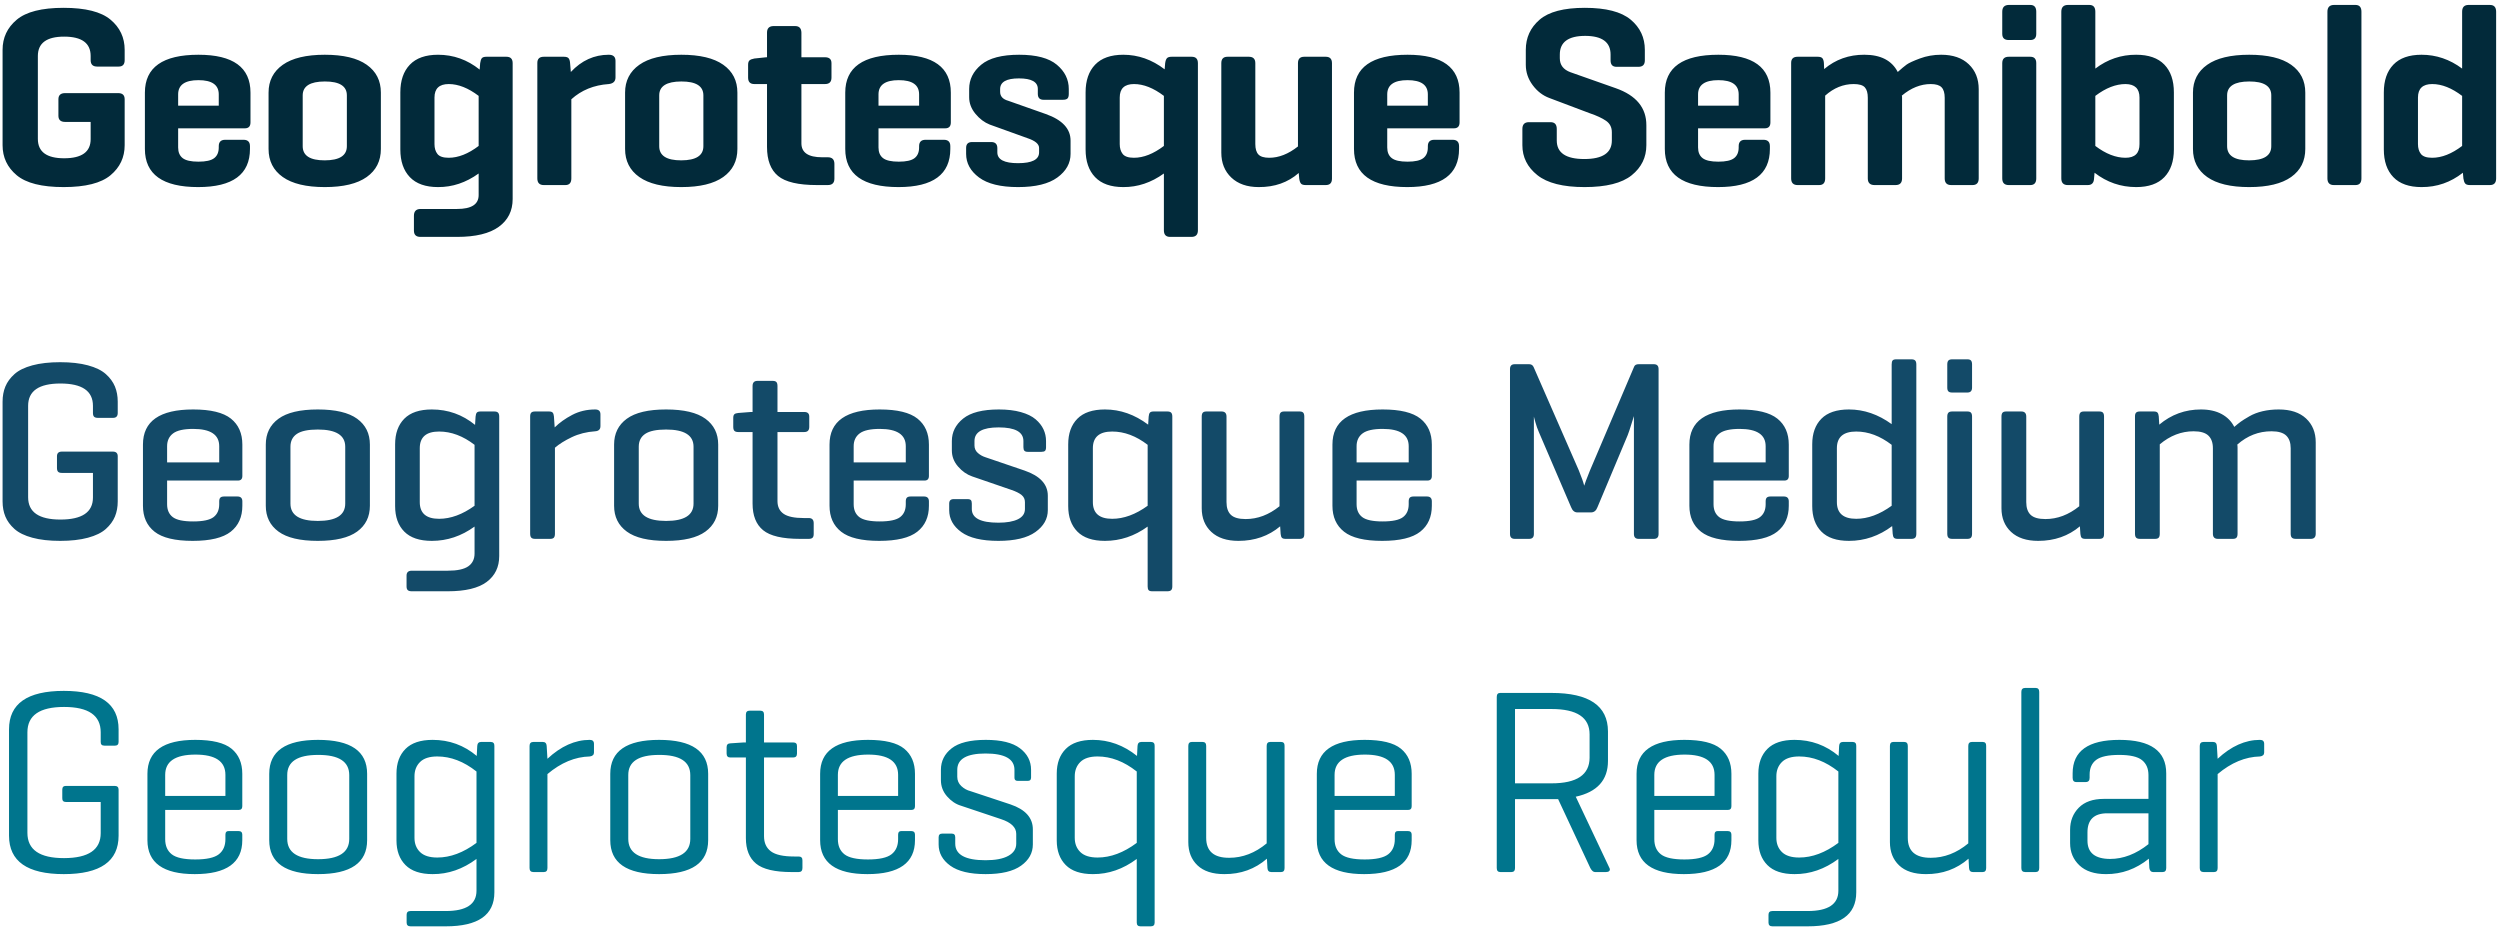
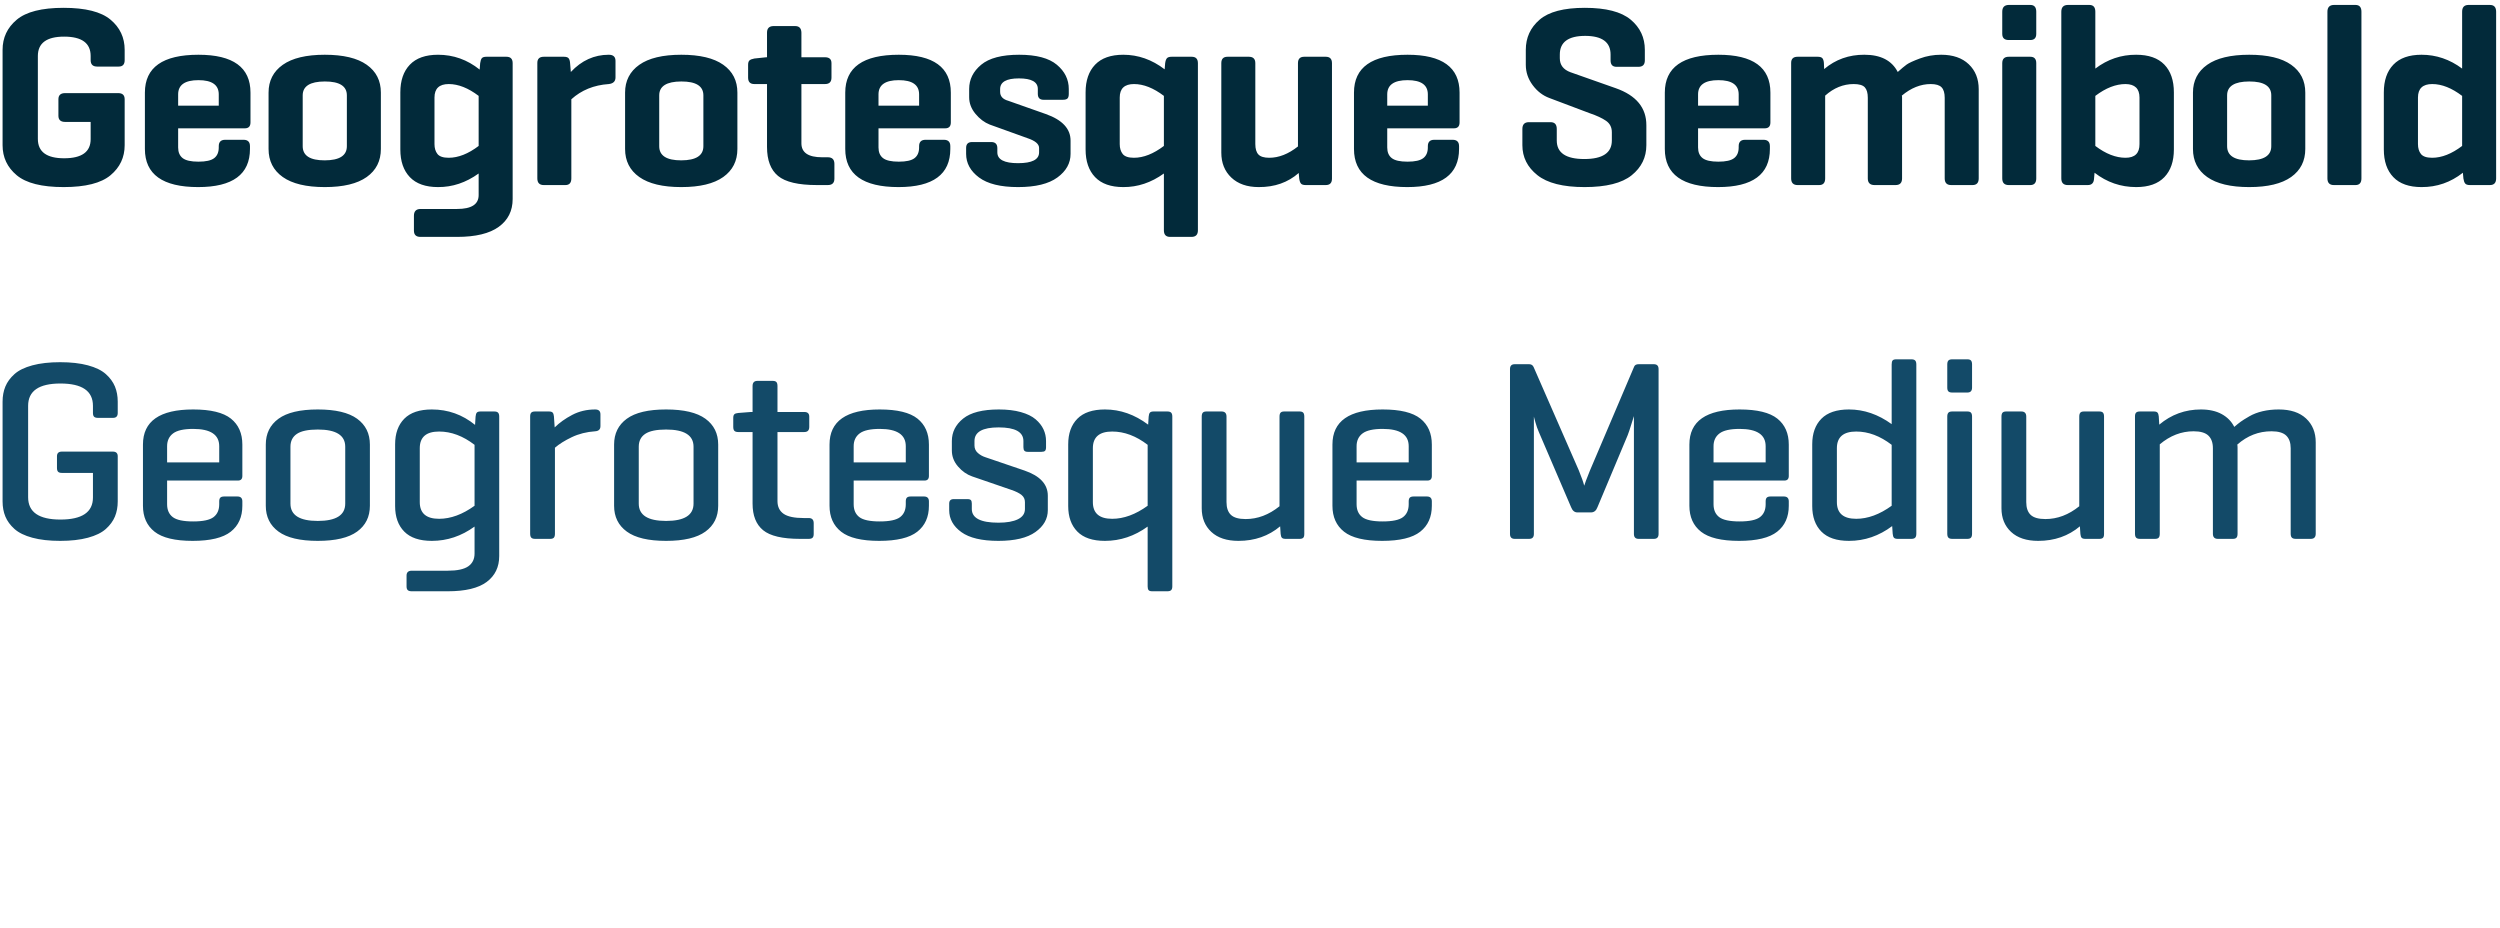
<svg xmlns="http://www.w3.org/2000/svg" width="388px" height="144px" viewBox="0 0 388 144" version="1.1">
  <title>Group 2</title>
  <g id="Page-1" stroke="none" stroke-width="1" fill="none" fill-rule="evenodd">
    <g id="Brand-Assets" transform="translate(-222, -2443)" fill-rule="nonzero">
      <g id="Group-2" transform="translate(222, 2443)">
        <path d="M9.336,83.943 C11.006,83.943 12.443,83.781 13.647,83.456 C14.85,83.132 15.777,82.678 16.428,82.094 C17.079,81.51 17.549,80.868 17.838,80.168 C18.128,79.467 18.272,78.682 18.272,77.813 L18.272,77.813 L18.272,70.808 C18.272,70.328 18.016,70.088 17.503,70.088 L17.503,70.088 L9.613,70.088 C9.1,70.088 8.843,70.328 8.843,70.808 L8.843,70.808 L8.843,72.637 C8.843,72.909 8.902,73.104 9.021,73.221 C9.139,73.338 9.336,73.396 9.613,73.396 L9.613,73.396 L14.426,73.396 L14.426,77.21 C14.426,79.493 12.742,80.635 9.376,80.635 C6.035,80.635 4.365,79.48 4.365,77.171 L4.365,77.171 L4.365,62.985 C4.365,60.676 6.035,59.521 9.376,59.521 C12.742,59.521 14.426,60.676 14.426,62.985 L14.426,62.985 L14.426,64.094 C14.426,64.367 14.485,64.561 14.603,64.678 C14.722,64.795 14.919,64.853 15.195,64.853 L15.195,64.853 L17.542,64.853 C18.029,64.853 18.272,64.6 18.272,64.094 L18.272,64.094 L18.272,62.343 C18.272,61.474 18.128,60.689 17.838,59.988 C17.549,59.288 17.079,58.646 16.428,58.062 C15.777,57.478 14.85,57.024 13.647,56.7 C12.443,56.375 11.006,56.213 9.336,56.213 C7.666,56.213 6.229,56.375 5.026,56.7 C3.823,57.024 2.896,57.478 2.245,58.062 C1.594,58.646 1.124,59.288 0.834,59.988 C0.545,60.689 0.4,61.474 0.4,62.343 L0.4,62.343 L0.4,77.813 C0.4,78.682 0.545,79.467 0.834,80.168 C1.124,80.868 1.594,81.51 2.245,82.094 C2.896,82.678 3.823,83.132 5.026,83.456 C6.229,83.781 7.666,83.943 9.336,83.943 Z M29.9,83.943 C32.635,83.943 34.605,83.469 35.808,82.522 C37.011,81.575 37.613,80.233 37.613,78.494 L37.613,78.494 L37.613,77.813 C37.613,77.307 37.356,77.054 36.844,77.054 L36.844,77.054 L34.792,77.054 C34.516,77.054 34.319,77.113 34.2,77.229 C34.082,77.346 34.023,77.541 34.023,77.813 L34.023,77.813 L34.023,78.261 C34.023,79.143 33.73,79.808 33.145,80.255 C32.56,80.703 31.504,80.927 29.979,80.927 C28.453,80.927 27.398,80.703 26.813,80.255 C26.228,79.808 25.935,79.143 25.935,78.261 L25.935,78.261 L25.935,74.583 L36.922,74.583 C37.383,74.583 37.613,74.343 37.613,73.863 L37.613,73.863 L37.613,68.998 C37.613,67.26 37.021,65.917 35.838,64.97 C34.654,64.023 32.701,63.549 29.979,63.549 C24.784,63.549 22.187,65.366 22.187,68.998 L22.187,68.998 L22.187,78.494 C22.187,80.233 22.789,81.575 23.992,82.522 C25.195,83.469 27.165,83.943 29.9,83.943 Z M34.023,71.761 L25.935,71.761 L25.935,69.251 C25.935,68.395 26.244,67.733 26.862,67.266 C27.48,66.799 28.519,66.566 29.979,66.566 C32.675,66.566 34.023,67.461 34.023,69.251 L34.023,69.251 L34.023,71.761 Z M49.319,83.943 C52.068,83.943 54.103,83.463 55.425,82.503 C56.746,81.543 57.407,80.207 57.407,78.494 L57.407,78.494 L57.407,68.998 C57.407,67.286 56.746,65.949 55.425,64.989 C54.103,64.029 52.068,63.549 49.319,63.549 C46.571,63.549 44.539,64.029 43.224,64.989 C41.909,65.949 41.251,67.286 41.251,68.998 L41.251,68.998 L41.251,78.494 C41.251,80.207 41.909,81.543 43.224,82.503 C44.539,83.463 46.571,83.943 49.319,83.943 Z M49.319,80.849 C46.492,80.849 45.078,79.954 45.078,78.163 L45.078,78.163 L45.078,69.329 C45.078,68.447 45.414,67.782 46.084,67.334 C46.755,66.887 47.833,66.663 49.319,66.663 C52.16,66.663 53.58,67.552 53.58,69.329 L53.58,69.329 L53.58,78.163 C53.58,79.954 52.16,80.849 49.319,80.849 Z M69.489,91.766 C72.224,91.766 74.239,91.282 75.535,90.316 C76.83,89.349 77.478,88.01 77.478,86.298 L77.478,86.298 L77.478,64.659 C77.478,64.373 77.418,64.169 77.3,64.046 C77.182,63.922 76.985,63.861 76.708,63.861 L76.708,63.861 L74.578,63.861 C74.302,63.861 74.111,63.919 74.006,64.036 C73.901,64.153 73.835,64.36 73.809,64.659 L73.809,64.659 L73.73,65.943 C71.77,64.347 69.535,63.549 67.023,63.549 C65.116,63.549 63.689,64.029 62.742,64.989 C61.795,65.949 61.322,67.273 61.322,68.959 L61.322,68.959 L61.322,78.533 C61.322,80.22 61.795,81.543 62.742,82.503 C63.689,83.463 65.116,83.943 67.023,83.943 C69.403,83.943 71.612,83.203 73.651,81.725 L73.651,81.725 L73.651,85.908 C73.651,86.778 73.325,87.439 72.674,87.893 C72.023,88.347 70.961,88.574 69.489,88.574 L69.489,88.574 L63.906,88.574 C63.367,88.574 63.097,88.827 63.097,89.333 L63.097,89.333 L63.097,91.007 C63.097,91.279 63.16,91.474 63.285,91.59 C63.41,91.707 63.617,91.766 63.906,91.766 L63.906,91.766 L69.489,91.766 Z M68.147,80.518 C66.148,80.518 65.149,79.655 65.149,77.93 L65.149,77.93 L65.149,69.562 C65.149,67.837 66.148,66.974 68.147,66.974 C70.028,66.974 71.862,67.662 73.651,69.037 L73.651,69.037 L73.651,78.494 C71.783,79.843 69.949,80.518 68.147,80.518 Z M85.397,83.632 C85.66,83.632 85.847,83.57 85.959,83.447 C86.071,83.323 86.127,83.119 86.127,82.834 L86.127,82.834 L86.127,69.485 C86.784,68.914 87.655,68.369 88.74,67.85 C89.825,67.331 91.039,67.026 92.38,66.935 C92.919,66.896 93.189,66.63 93.189,66.138 L93.189,66.138 L93.189,64.308 C93.189,63.802 92.919,63.549 92.38,63.549 C91.065,63.549 89.871,63.832 88.8,64.396 C87.728,64.96 86.824,65.606 86.087,66.332 L86.087,66.332 L85.969,64.62 C85.943,64.347 85.877,64.153 85.772,64.036 C85.666,63.919 85.476,63.861 85.2,63.861 L85.2,63.861 L83.049,63.861 C82.773,63.861 82.576,63.919 82.458,64.036 C82.339,64.153 82.28,64.347 82.28,64.62 L82.28,64.62 L82.28,82.834 C82.28,83.119 82.339,83.323 82.458,83.447 C82.576,83.57 82.773,83.632 83.049,83.632 L83.049,83.632 L85.397,83.632 Z M103.376,83.943 C106.125,83.943 108.16,83.463 109.482,82.503 C110.803,81.543 111.464,80.207 111.464,78.494 L111.464,78.494 L111.464,68.998 C111.464,67.286 110.803,65.949 109.482,64.989 C108.16,64.029 106.125,63.549 103.376,63.549 C100.628,63.549 98.596,64.029 97.281,64.989 C95.966,65.949 95.308,67.286 95.308,68.998 L95.308,68.998 L95.308,78.494 C95.308,80.207 95.966,81.543 97.281,82.503 C98.596,83.463 100.628,83.943 103.376,83.943 Z M103.376,80.849 C100.549,80.849 99.135,79.954 99.135,78.163 L99.135,78.163 L99.135,69.329 C99.135,68.447 99.471,67.782 100.141,67.334 C100.812,66.887 101.89,66.663 103.376,66.663 C106.217,66.663 107.637,67.552 107.637,69.329 L107.637,69.329 L107.637,78.163 C107.637,79.954 106.217,80.849 103.376,80.849 Z M125.518,83.632 C125.794,83.632 125.991,83.573 126.11,83.456 C126.228,83.34 126.287,83.145 126.287,82.873 L126.287,82.873 L126.287,81.199 C126.287,80.667 126.031,80.401 125.518,80.401 L125.518,80.401 L124.749,80.401 C123.289,80.401 122.244,80.181 121.612,79.74 C120.981,79.299 120.665,78.643 120.665,77.774 L120.665,77.774 L120.665,67.052 L124.828,67.052 C125.341,67.052 125.597,66.786 125.597,66.254 L125.597,66.254 L125.597,64.659 C125.597,64.179 125.341,63.939 124.828,63.939 L124.828,63.939 L120.665,63.939 L120.665,59.91 C120.665,59.625 120.61,59.421 120.498,59.298 C120.386,59.174 120.199,59.113 119.936,59.113 L119.936,59.113 L117.549,59.113 C117.049,59.113 116.799,59.379 116.799,59.91 L116.799,59.91 L116.799,63.939 L116.543,63.939 L114.57,64.094 C114.281,64.12 114.08,64.188 113.968,64.299 C113.857,64.409 113.801,64.594 113.801,64.853 L113.801,64.853 L113.801,66.254 C113.801,66.54 113.86,66.744 113.978,66.867 C114.097,66.99 114.294,67.052 114.57,67.052 L114.57,67.052 L116.799,67.052 L116.799,78.163 C116.799,80.019 117.345,81.394 118.436,82.289 C119.528,83.184 121.441,83.632 124.177,83.632 L124.177,83.632 L125.518,83.632 Z M136.455,83.943 C139.191,83.943 141.16,83.469 142.363,82.522 C143.567,81.575 144.168,80.233 144.168,78.494 L144.168,78.494 L144.168,77.813 C144.168,77.307 143.912,77.054 143.399,77.054 L143.399,77.054 L141.347,77.054 C141.071,77.054 140.874,77.113 140.756,77.229 C140.637,77.346 140.578,77.541 140.578,77.813 L140.578,77.813 L140.578,78.261 C140.578,79.143 140.285,79.808 139.7,80.255 C139.115,80.703 138.06,80.927 136.534,80.927 C135.009,80.927 133.953,80.703 133.368,80.255 C132.783,79.808 132.49,79.143 132.49,78.261 L132.49,78.261 L132.49,74.583 L143.478,74.583 C143.938,74.583 144.168,74.343 144.168,73.863 L144.168,73.863 L144.168,68.998 C144.168,67.26 143.576,65.917 142.393,64.97 C141.209,64.023 139.256,63.549 136.534,63.549 C131.34,63.549 128.742,65.366 128.742,68.998 L128.742,68.998 L128.742,78.494 C128.742,80.233 129.344,81.575 130.547,82.522 C131.751,83.469 133.72,83.943 136.455,83.943 Z M140.578,71.761 L132.49,71.761 L132.49,69.251 C132.49,68.395 132.799,67.733 133.417,67.266 C134.036,66.799 135.074,66.566 136.534,66.566 C139.23,66.566 140.578,67.461 140.578,69.251 L140.578,69.251 L140.578,71.761 Z M154.948,83.943 C157.499,83.943 159.416,83.486 160.698,82.571 C161.98,81.656 162.621,80.525 162.621,79.175 L162.621,79.175 L162.621,76.938 C162.621,75.16 161.411,73.856 158.992,73.026 L158.992,73.026 L152.936,70.963 C152.488,70.821 152.094,70.597 151.752,70.292 C151.41,69.987 151.239,69.601 151.239,69.134 L151.239,69.134 L151.239,68.453 C151.239,67.039 152.488,66.332 154.987,66.332 C157.552,66.332 158.834,67.039 158.834,68.453 L158.834,68.453 L158.834,69.407 C158.834,69.666 158.886,69.851 158.992,69.961 C159.097,70.072 159.274,70.127 159.524,70.127 L159.524,70.127 L161.615,70.127 C161.891,70.127 162.082,70.075 162.187,69.971 C162.292,69.867 162.345,69.679 162.345,69.407 L162.345,69.407 L162.345,68.453 C162.345,67.805 162.213,67.198 161.95,66.634 C161.687,66.069 161.28,65.55 160.727,65.077 C160.175,64.603 159.412,64.23 158.439,63.958 C157.466,63.686 156.329,63.549 155.027,63.549 C152.502,63.549 150.654,64.02 149.484,64.96 C148.313,65.901 147.728,67.065 147.728,68.453 L147.728,68.453 L147.728,69.913 C147.728,70.834 148.047,71.664 148.685,72.403 C149.322,73.143 150.056,73.655 150.884,73.941 L150.884,73.941 L156.94,76.023 C157.663,76.269 158.199,76.535 158.548,76.821 C158.896,77.106 159.07,77.476 159.07,77.93 L159.07,77.93 L159.07,79 C159.07,79.701 158.709,80.229 157.986,80.586 C157.262,80.943 156.25,81.121 154.948,81.121 C152.199,81.121 150.825,80.414 150.825,79 L150.825,79 L150.825,78.163 C150.825,77.917 150.779,77.739 150.687,77.628 C150.595,77.518 150.417,77.463 150.154,77.463 L150.154,77.463 L148.004,77.463 C147.544,77.463 147.314,77.696 147.314,78.163 L147.314,78.163 L147.314,79.175 C147.314,80.538 147.942,81.673 149.198,82.581 C150.453,83.489 152.37,83.943 154.948,83.943 Z M181.173,91.766 C181.449,91.766 181.646,91.707 181.765,91.59 C181.883,91.474 181.942,91.279 181.942,91.007 L181.942,91.007 L181.942,64.659 C181.942,64.373 181.883,64.169 181.765,64.046 C181.646,63.922 181.449,63.861 181.173,63.861 L181.173,63.861 L179.042,63.861 C178.766,63.861 178.575,63.919 178.47,64.036 C178.365,64.153 178.299,64.36 178.273,64.659 L178.273,64.659 L178.194,65.904 C176.103,64.334 173.867,63.549 171.487,63.549 C169.58,63.549 168.153,64.029 167.207,64.989 C166.26,65.949 165.786,67.273 165.786,68.959 L165.786,68.959 L165.786,78.533 C165.786,80.22 166.26,81.543 167.207,82.503 C168.153,83.463 169.58,83.943 171.487,83.943 C173.867,83.943 176.077,83.203 178.115,81.725 L178.115,81.725 L178.115,91.007 C178.115,91.279 178.164,91.474 178.263,91.59 C178.362,91.707 178.549,91.766 178.825,91.766 L178.825,91.766 L181.173,91.766 Z M172.612,80.518 C170.613,80.518 169.613,79.655 169.613,77.93 L169.613,77.93 L169.613,69.562 C169.613,67.837 170.613,66.974 172.612,66.974 C174.492,66.974 176.327,67.662 178.115,69.037 L178.115,69.037 L178.115,78.494 C176.248,79.843 174.413,80.518 172.612,80.518 Z M192.209,83.943 C194.734,83.943 196.89,83.19 198.679,81.686 L198.679,81.686 L198.758,82.873 C198.784,83.158 198.85,83.356 198.955,83.466 C199.06,83.576 199.251,83.632 199.527,83.632 L199.527,83.632 L201.697,83.632 C201.96,83.632 202.147,83.576 202.259,83.466 C202.371,83.356 202.427,83.158 202.427,82.873 L202.427,82.873 L202.427,64.659 C202.427,64.373 202.371,64.169 202.259,64.046 C202.147,63.922 201.96,63.861 201.697,63.861 L201.697,63.861 L199.31,63.861 C199.047,63.861 198.86,63.922 198.748,64.046 C198.636,64.169 198.58,64.373 198.58,64.659 L198.58,64.659 L198.58,78.572 C196.936,79.895 195.187,80.557 193.333,80.557 C192.255,80.557 191.489,80.34 191.035,79.905 C190.581,79.47 190.354,78.812 190.354,77.93 L190.354,77.93 L190.354,64.659 C190.354,64.127 190.098,63.861 189.585,63.861 L189.585,63.861 L187.238,63.861 C186.975,63.861 186.787,63.922 186.675,64.046 C186.564,64.169 186.508,64.373 186.508,64.659 L186.508,64.659 L186.508,78.883 C186.508,80.401 187.004,81.624 187.997,82.552 C188.99,83.479 190.394,83.943 192.209,83.943 Z M214.508,83.943 C217.244,83.943 219.213,83.469 220.416,82.522 C221.619,81.575 222.221,80.233 222.221,78.494 L222.221,78.494 L222.221,77.813 C222.221,77.307 221.965,77.054 221.452,77.054 L221.452,77.054 L219.4,77.054 C219.124,77.054 218.927,77.113 218.808,77.229 C218.69,77.346 218.631,77.541 218.631,77.813 L218.631,77.813 L218.631,78.261 C218.631,79.143 218.338,79.808 217.753,80.255 C217.168,80.703 216.113,80.927 214.587,80.927 C213.062,80.927 212.006,80.703 211.421,80.255 C210.836,79.808 210.543,79.143 210.543,78.261 L210.543,78.261 L210.543,74.583 L221.531,74.583 C221.991,74.583 222.221,74.343 222.221,73.863 L222.221,73.863 L222.221,68.998 C222.221,67.26 221.629,65.917 220.446,64.97 C219.262,64.023 217.309,63.549 214.587,63.549 C209.392,63.549 206.795,65.366 206.795,68.998 L206.795,68.998 L206.795,78.494 C206.795,80.233 207.397,81.575 208.6,82.522 C209.803,83.469 211.773,83.943 214.508,83.943 Z M218.631,71.761 L210.543,71.761 L210.543,69.251 C210.543,68.395 210.852,67.733 211.47,67.266 C212.088,66.799 213.127,66.566 214.587,66.566 C217.283,66.566 218.631,67.461 218.631,69.251 L218.631,69.251 L218.631,71.761 Z M237.33,83.632 C237.816,83.632 238.059,83.379 238.059,82.873 L238.059,82.873 L238.059,64.659 C238.059,64.672 238.086,64.772 238.138,64.96 C238.191,65.148 238.247,65.353 238.306,65.573 C238.365,65.794 238.444,66.047 238.543,66.332 C238.641,66.618 238.737,66.858 238.829,67.052 L238.829,67.052 L243.839,78.728 C244.05,79.26 244.372,79.526 244.806,79.526 L244.806,79.526 L246.916,79.526 C247.39,79.526 247.725,79.26 247.922,78.728 L247.922,78.728 L252.617,67.539 C252.762,67.175 252.956,66.595 253.199,65.797 C253.443,64.999 253.571,64.594 253.584,64.581 L253.584,64.581 L253.584,82.873 C253.584,83.379 253.827,83.632 254.314,83.632 L254.314,83.632 L256.681,83.632 C257.167,83.632 257.411,83.379 257.411,82.873 L257.411,82.873 L257.411,57.283 C257.411,56.778 257.167,56.525 256.681,56.525 L256.681,56.525 L254.314,56.525 C253.959,56.525 253.729,56.648 253.623,56.894 L253.623,56.894 L246.759,73.026 C246.246,74.298 245.95,75.082 245.871,75.381 C245.739,74.849 245.457,74.051 245.023,72.987 L245.023,72.987 L238.02,56.972 C237.888,56.674 237.658,56.525 237.33,56.525 L237.33,56.525 L235.081,56.525 C234.594,56.525 234.351,56.778 234.351,57.283 L234.351,57.283 L234.351,82.873 C234.351,83.379 234.594,83.632 235.081,83.632 L235.081,83.632 L237.33,83.632 Z M269.906,83.943 C272.642,83.943 274.611,83.469 275.814,82.522 C277.018,81.575 277.619,80.233 277.619,78.494 L277.619,78.494 L277.619,77.813 C277.619,77.307 277.363,77.054 276.85,77.054 L276.85,77.054 L274.798,77.054 C274.522,77.054 274.325,77.113 274.207,77.229 C274.088,77.346 274.029,77.541 274.029,77.813 L274.029,77.813 L274.029,78.261 C274.029,79.143 273.737,79.808 273.151,80.255 C272.566,80.703 271.511,80.927 269.985,80.927 C268.46,80.927 267.404,80.703 266.819,80.255 C266.234,79.808 265.941,79.143 265.941,78.261 L265.941,78.261 L265.941,74.583 L276.929,74.583 C277.389,74.583 277.619,74.343 277.619,73.863 L277.619,73.863 L277.619,68.998 C277.619,67.26 277.028,65.917 275.844,64.97 C274.66,64.023 272.707,63.549 269.985,63.549 C264.791,63.549 262.193,65.366 262.193,68.998 L262.193,68.998 L262.193,78.494 C262.193,80.233 262.795,81.575 263.998,82.522 C265.202,83.469 267.171,83.943 269.906,83.943 Z M274.029,71.761 L265.941,71.761 L265.941,69.251 C265.941,68.395 266.25,67.733 266.869,67.266 C267.487,66.799 268.526,66.566 269.985,66.566 C272.681,66.566 274.029,67.461 274.029,69.251 L274.029,69.251 L274.029,71.761 Z M286.959,83.943 C289.392,83.943 291.627,83.178 293.666,81.647 L293.666,81.647 L293.745,82.834 C293.771,83.132 293.837,83.34 293.942,83.456 C294.047,83.573 294.238,83.632 294.514,83.632 L294.514,83.632 L296.644,83.632 C296.92,83.632 297.118,83.57 297.236,83.447 C297.354,83.323 297.414,83.119 297.414,82.834 L297.414,82.834 L297.414,56.563 C297.414,56.278 297.354,56.074 297.236,55.95 C297.118,55.827 296.92,55.766 296.644,55.766 L296.644,55.766 L294.297,55.766 C294.021,55.766 293.833,55.824 293.735,55.941 C293.636,56.058 293.587,56.265 293.587,56.563 L293.587,56.563 L293.587,65.826 C291.496,64.308 289.286,63.549 286.959,63.549 C285.052,63.549 283.625,64.029 282.678,64.989 C281.731,65.949 281.258,67.273 281.258,68.959 L281.258,68.959 L281.258,78.533 C281.258,80.22 281.731,81.543 282.678,82.503 C283.625,83.463 285.052,83.943 286.959,83.943 Z M288.083,80.518 C286.084,80.518 285.085,79.655 285.085,77.93 L285.085,77.93 L285.085,69.562 C285.085,67.837 286.084,66.974 288.083,66.974 C289.964,66.974 291.798,67.662 293.587,69.037 L293.587,69.037 L293.587,78.494 C291.719,79.843 289.885,80.518 288.083,80.518 Z M305.333,60.922 C305.819,60.922 306.063,60.669 306.063,60.163 L306.063,60.163 L306.063,56.563 C306.063,56.278 306.007,56.074 305.895,55.95 C305.783,55.827 305.596,55.766 305.333,55.766 L305.333,55.766 L302.985,55.766 C302.709,55.766 302.512,55.827 302.394,55.95 C302.275,56.074 302.216,56.278 302.216,56.563 L302.216,56.563 L302.216,60.163 C302.216,60.436 302.275,60.63 302.394,60.747 C302.512,60.864 302.709,60.922 302.985,60.922 L302.985,60.922 L305.333,60.922 Z M305.333,83.632 C305.596,83.632 305.783,83.57 305.895,83.447 C306.007,83.323 306.063,83.119 306.063,82.834 L306.063,82.834 L306.063,64.659 C306.063,64.373 306.007,64.169 305.895,64.046 C305.783,63.922 305.596,63.861 305.333,63.861 L305.333,63.861 L302.985,63.861 C302.709,63.861 302.512,63.922 302.394,64.046 C302.275,64.169 302.216,64.373 302.216,64.659 L302.216,64.659 L302.216,82.834 C302.216,83.119 302.275,83.323 302.394,83.447 C302.512,83.57 302.709,83.632 302.985,83.632 L302.985,83.632 L305.333,83.632 Z M316.329,83.943 C318.854,83.943 321.011,83.19 322.799,81.686 L322.799,81.686 L322.878,82.873 C322.905,83.158 322.97,83.356 323.076,83.466 C323.181,83.576 323.371,83.632 323.648,83.632 L323.648,83.632 L325.817,83.632 C326.081,83.632 326.268,83.576 326.38,83.466 C326.491,83.356 326.547,83.158 326.547,82.873 L326.547,82.873 L326.547,64.659 C326.547,64.373 326.491,64.169 326.38,64.046 C326.268,63.922 326.081,63.861 325.817,63.861 L325.817,63.861 L323.431,63.861 C323.168,63.861 322.98,63.922 322.868,64.046 C322.757,64.169 322.701,64.373 322.701,64.659 L322.701,64.659 L322.701,78.572 C321.057,79.895 319.308,80.557 317.454,80.557 C316.375,80.557 315.609,80.34 315.156,79.905 C314.702,79.47 314.475,78.812 314.475,77.93 L314.475,77.93 L314.475,64.659 C314.475,64.127 314.219,63.861 313.706,63.861 L313.706,63.861 L311.358,63.861 C311.095,63.861 310.908,63.922 310.796,64.046 C310.684,64.169 310.628,64.373 310.628,64.659 L310.628,64.659 L310.628,78.883 C310.628,80.401 311.125,81.624 312.118,82.552 C313.111,83.479 314.514,83.943 316.329,83.943 Z M334.467,83.632 C334.73,83.632 334.917,83.57 335.029,83.447 C335.14,83.323 335.196,83.119 335.196,82.834 L335.196,82.834 L335.196,68.959 C336.801,67.61 338.55,66.935 340.444,66.935 C341.509,66.935 342.275,67.159 342.742,67.607 C343.209,68.054 343.442,68.706 343.442,69.562 L343.442,69.562 L343.442,82.834 C343.442,83.366 343.698,83.632 344.211,83.632 L344.211,83.632 L346.539,83.632 C346.802,83.632 346.989,83.57 347.101,83.447 C347.213,83.323 347.269,83.119 347.269,82.834 L347.269,82.834 L347.269,69.523 C347.269,69.277 347.256,69.102 347.229,68.998 C348.781,67.623 350.55,66.935 352.536,66.935 C353.601,66.935 354.364,67.159 354.824,67.607 C355.284,68.054 355.514,68.706 355.514,69.562 L355.514,69.562 L355.514,82.834 C355.514,83.119 355.577,83.323 355.702,83.447 C355.827,83.57 356.034,83.632 356.323,83.632 L356.323,83.632 L358.631,83.632 C359.144,83.632 359.4,83.366 359.4,82.834 L359.4,82.834 L359.4,68.648 C359.4,67.117 358.901,65.885 357.901,64.95 C356.902,64.016 355.488,63.549 353.66,63.549 C352.766,63.549 351.931,63.64 351.155,63.822 C350.379,64.003 349.689,64.269 349.084,64.62 C348.479,64.97 348.038,65.246 347.762,65.447 C347.486,65.648 347.15,65.917 346.756,66.254 C346.335,65.411 345.687,64.749 344.813,64.269 C343.938,63.789 342.863,63.549 341.588,63.549 C339.142,63.549 336.985,64.334 335.117,65.904 L335.117,65.904 L335.039,64.62 C335.012,64.347 334.947,64.153 334.841,64.036 C334.736,63.919 334.545,63.861 334.269,63.861 L334.269,63.861 L332.119,63.861 C331.843,63.861 331.646,63.919 331.527,64.036 C331.409,64.153 331.35,64.347 331.35,64.62 L331.35,64.62 L331.35,82.834 C331.35,83.119 331.409,83.323 331.527,83.447 C331.646,83.57 331.843,83.632 332.119,83.632 L332.119,83.632 L334.467,83.632 Z" id="GeogrotesqueMedium" fill="#134A68" />
        <path d="M9.874,29.035 C13.262,29.035 15.687,28.423 17.151,27.199 C18.616,25.976 19.348,24.421 19.348,22.534 L19.348,22.534 L19.348,15.408 C19.348,14.77 19.013,14.451 18.343,14.451 L18.343,14.451 L10.11,14.451 C9.414,14.451 9.066,14.77 9.066,15.408 L9.066,15.408 L9.066,17.965 C9.066,18.603 9.414,18.922 10.11,18.922 L10.11,18.922 L14.069,18.922 L14.069,21.596 C14.069,23.575 12.697,24.564 9.953,24.564 C7.235,24.564 5.876,23.562 5.876,21.557 L5.876,21.557 L5.876,8.692 C5.876,6.688 7.235,5.685 9.953,5.685 C12.697,5.685 14.069,6.688 14.069,8.692 L14.069,8.692 L14.069,9.336 C14.069,10 14.404,10.332 15.074,10.332 L15.074,10.332 L18.422,10.332 C19.039,10.332 19.348,10 19.348,9.336 L19.348,9.336 L19.348,7.735 C19.348,5.835 18.616,4.273 17.151,3.05 C15.687,1.826 13.262,1.215 9.874,1.215 C6.486,1.215 4.06,1.83 2.596,3.06 C1.132,4.289 0.4,5.848 0.4,7.735 L0.4,7.735 L0.4,22.534 C0.4,24.421 1.132,25.976 2.596,27.199 C4.06,28.423 6.486,29.035 9.874,29.035 Z M30.76,29.035 C36.117,29.035 38.796,27.063 38.796,23.119 L38.796,23.119 L38.796,22.69 C38.796,22.026 38.461,21.694 37.792,21.694 L37.792,21.694 L34.955,21.694 C34.286,21.694 33.951,22.026 33.951,22.69 L33.951,22.69 L33.951,22.885 C33.951,23.627 33.715,24.18 33.242,24.544 C32.769,24.909 31.955,25.091 30.8,25.091 C29.644,25.091 28.83,24.909 28.357,24.544 C27.885,24.18 27.648,23.627 27.648,22.885 L27.648,22.885 L27.648,19.917 L37.988,19.917 C38.579,19.917 38.875,19.612 38.875,19 L38.875,19 L38.875,14.373 C38.875,10.455 36.183,8.497 30.8,8.497 C25.259,8.497 22.488,10.455 22.488,14.373 L22.488,14.373 L22.488,23.119 C22.488,27.063 25.245,29.035 30.76,29.035 Z M33.951,16.403 L27.648,16.403 L27.648,14.646 C27.648,13.176 28.699,12.44 30.8,12.44 C32.9,12.44 33.951,13.176 33.951,14.646 L33.951,14.646 L33.951,16.403 Z M50.406,29.035 C53.281,29.035 55.451,28.514 56.915,27.473 C58.379,26.432 59.111,24.98 59.111,23.119 L59.111,23.119 L59.111,14.373 C59.111,12.525 58.379,11.083 56.915,10.049 C55.451,9.014 53.281,8.497 50.406,8.497 C47.53,8.497 45.357,9.017 43.886,10.058 C42.416,11.1 41.681,12.538 41.681,14.373 L41.681,14.373 L41.681,23.119 C41.681,24.98 42.416,26.432 43.886,27.473 C45.357,28.514 47.53,29.035 50.406,29.035 Z M50.406,24.886 C48.121,24.893 46.979,24.16 46.979,22.69 L46.979,22.69 L46.979,14.803 C46.979,13.371 48.121,12.652 50.406,12.645 C52.69,12.639 53.833,13.358 53.833,14.803 L53.833,14.803 L53.833,22.69 C53.833,24.147 52.69,24.88 50.406,24.886 Z M70.937,36.766 C73.813,36.766 75.97,36.245 77.407,35.204 C78.845,34.163 79.564,32.724 79.564,30.889 L79.564,30.889 L79.564,9.805 C79.564,9.141 79.242,8.809 78.599,8.809 L78.599,8.809 L75.487,8.809 C75.146,8.809 74.913,8.881 74.788,9.024 C74.663,9.167 74.574,9.427 74.522,9.805 L74.522,9.805 L74.443,10.8 C72.526,9.265 70.373,8.497 67.983,8.497 C66.053,8.497 64.595,9.011 63.611,10.039 C62.626,11.067 62.133,12.499 62.133,14.334 L62.133,14.334 L62.133,23.197 C62.133,25.032 62.626,26.464 63.611,27.492 C64.595,28.521 66.053,29.035 67.983,29.035 C70.215,29.048 72.316,28.345 74.286,26.926 L74.286,26.926 L74.286,30.284 C74.286,31.716 73.17,32.432 70.937,32.432 L70.937,32.432 L65.245,32.432 C64.576,32.445 64.241,32.796 64.241,33.486 L64.241,33.486 L64.241,35.789 C64.241,36.44 64.576,36.766 65.245,36.766 L65.245,36.766 L70.937,36.766 Z M69.637,24.486 C68.784,24.486 68.203,24.291 67.894,23.9 C67.586,23.51 67.432,22.996 67.432,22.358 L67.432,22.358 L67.432,15.134 C67.432,13.742 68.17,13.045 69.647,13.045 C71.124,13.045 72.671,13.657 74.286,14.881 L74.286,14.881 L74.286,22.651 C72.671,23.874 71.121,24.486 69.637,24.486 Z M87.747,28.722 C88.364,28.722 88.672,28.377 88.672,27.688 L88.672,27.688 L88.672,15.408 C90.235,13.989 92.172,13.202 94.483,13.045 C95.178,12.967 95.526,12.622 95.526,12.011 L95.526,12.011 L95.526,9.453 C95.526,8.816 95.178,8.497 94.483,8.497 C92.224,8.497 90.261,9.388 88.594,11.171 L88.594,11.171 L88.475,9.766 C88.449,9.427 88.37,9.183 88.239,9.034 C88.108,8.884 87.865,8.809 87.51,8.809 L87.51,8.809 L84.398,8.809 C83.729,8.809 83.394,9.128 83.394,9.766 L83.394,9.766 L83.394,27.688 C83.394,28.377 83.729,28.722 84.398,28.722 L84.398,28.722 L87.747,28.722 Z M105.738,29.035 C108.613,29.035 110.783,28.514 112.247,27.473 C113.711,26.432 114.443,24.98 114.443,23.119 L114.443,23.119 L114.443,14.373 C114.443,12.525 113.711,11.083 112.247,10.049 C110.783,9.014 108.613,8.497 105.738,8.497 C102.862,8.497 100.689,9.017 99.218,10.058 C97.748,11.1 97.013,12.538 97.013,14.373 L97.013,14.373 L97.013,23.119 C97.013,24.98 97.748,26.432 99.218,27.473 C100.689,28.514 102.862,29.035 105.738,29.035 Z M105.738,24.886 C103.453,24.893 102.311,24.16 102.311,22.69 L102.311,22.69 L102.311,14.803 C102.311,13.371 103.453,12.652 105.738,12.645 C108.022,12.639 109.165,13.358 109.165,14.803 L109.165,14.803 L109.165,22.69 C109.165,24.147 108.022,24.88 105.738,24.886 Z M128.475,28.722 C129.158,28.722 129.499,28.39 129.499,27.727 L129.499,27.727 L129.499,25.403 C129.486,24.74 129.145,24.408 128.475,24.408 L128.475,24.408 L127.589,24.408 C125.449,24.408 124.379,23.685 124.379,22.241 L124.379,22.241 L124.379,13.045 L128.042,13.045 C128.712,13.045 129.046,12.714 129.046,12.05 L129.046,12.05 L129.046,9.805 C129.046,9.193 128.712,8.887 128.042,8.887 L128.042,8.887 L124.379,8.887 L124.379,5.061 C124.365,4.384 124.037,4.045 123.394,4.045 L123.394,4.045 L120.046,4.045 C119.376,4.058 119.041,4.397 119.041,5.061 L119.041,5.061 L119.041,8.887 L118.923,8.887 L117.072,9.082 C116.717,9.147 116.468,9.245 116.323,9.375 C116.179,9.505 116.106,9.733 116.106,10.058 L116.106,10.058 L116.106,12.05 C116.106,12.714 116.428,13.045 117.072,13.045 L117.072,13.045 L119.041,13.045 L119.041,22.807 C119.041,24.863 119.612,26.363 120.755,27.307 C121.897,28.25 123.906,28.722 126.781,28.722 L126.781,28.722 L128.475,28.722 Z M139.455,29.035 C144.812,29.035 147.49,27.063 147.49,23.119 L147.49,23.119 L147.49,22.69 C147.49,22.026 147.156,21.694 146.486,21.694 L146.486,21.694 L143.65,21.694 C142.98,21.694 142.645,22.026 142.645,22.69 L142.645,22.69 L142.645,22.885 C142.645,23.627 142.409,24.18 141.936,24.544 C141.464,24.909 140.65,25.091 139.494,25.091 C138.339,25.091 137.525,24.909 137.052,24.544 C136.579,24.18 136.343,23.627 136.343,22.885 L136.343,22.885 L136.343,19.917 L146.683,19.917 C147.274,19.917 147.569,19.612 147.569,19 L147.569,19 L147.569,14.373 C147.569,10.455 144.878,8.497 139.494,8.497 C133.953,8.497 131.183,10.455 131.183,14.373 L131.183,14.373 L131.183,23.119 C131.183,27.063 133.94,29.035 139.455,29.035 Z M142.645,16.403 L136.343,16.403 L136.343,14.646 C136.343,13.176 137.393,12.44 139.494,12.44 C141.595,12.44 142.645,13.176 142.645,14.646 L142.645,14.646 L142.645,16.403 Z M158.007,29.035 C160.718,29.035 162.754,28.537 164.113,27.541 C165.472,26.545 166.151,25.325 166.151,23.881 L166.151,23.881 L166.151,21.85 C166.164,19.989 164.877,18.603 162.291,17.692 L162.291,17.692 L156.481,15.642 C155.64,15.408 155.22,14.946 155.22,14.256 L155.22,14.256 L155.22,13.807 C155.233,12.714 156.205,12.167 158.135,12.167 C160.091,12.167 161.07,12.714 161.07,13.807 L161.07,13.807 L161.07,14.568 C161.07,15.18 161.365,15.486 161.956,15.486 L161.956,15.486 L164.95,15.486 C165.291,15.486 165.531,15.421 165.669,15.291 C165.806,15.16 165.875,14.92 165.875,14.568 L165.875,14.568 L165.875,13.807 C165.875,12.336 165.258,11.083 164.024,10.049 C162.79,9.014 160.84,8.497 158.174,8.497 C155.483,8.497 153.516,9.014 152.276,10.049 C151.035,11.083 150.414,12.336 150.414,13.807 L150.414,13.807 L150.414,15.095 C150.414,16.019 150.739,16.875 151.389,17.663 C152.039,18.45 152.778,19.006 153.605,19.332 L153.605,19.332 L159.455,21.44 C160.663,21.844 161.267,22.351 161.267,22.963 L161.267,22.963 L161.267,23.646 C161.267,24.766 160.177,25.325 157.997,25.325 C155.857,25.325 154.787,24.766 154.787,23.646 L154.787,23.646 L154.787,22.963 C154.774,22.351 154.459,22.045 153.841,22.045 L153.841,22.045 L150.867,22.045 C150.25,22.045 149.942,22.351 149.942,22.963 L149.942,22.963 L149.942,23.881 C149.942,25.325 150.608,26.545 151.941,27.541 C153.274,28.537 155.296,29.035 158.007,29.035 Z M184.95,36.766 C185.593,36.753 185.915,36.414 185.915,35.75 L185.915,35.75 L185.915,9.805 C185.915,9.141 185.593,8.809 184.95,8.809 L184.95,8.809 L181.838,8.809 C181.496,8.809 181.257,8.881 181.119,9.024 C180.981,9.167 180.886,9.427 180.833,9.805 L180.833,9.805 L180.754,10.761 C178.785,9.252 176.645,8.497 174.334,8.497 C172.404,8.497 170.946,9.011 169.961,10.039 C168.977,11.067 168.484,12.499 168.484,14.334 L168.484,14.334 L168.484,23.197 C168.484,25.032 168.977,26.464 169.961,27.492 C170.946,28.521 172.404,29.035 174.334,29.035 C176.566,29.048 178.667,28.345 180.636,26.926 L180.636,26.926 L180.636,35.75 C180.636,36.427 180.958,36.766 181.601,36.766 L181.601,36.766 L184.95,36.766 Z M175.988,24.486 C175.135,24.486 174.554,24.291 174.245,23.9 C173.937,23.51 173.782,22.996 173.782,22.358 L173.782,22.358 L173.782,15.134 C173.782,13.742 174.521,13.045 175.998,13.045 C177.475,13.045 179.021,13.657 180.636,14.881 L180.636,14.881 L180.636,22.651 C179.021,23.874 177.472,24.486 175.988,24.486 Z M195.358,29.035 C197.826,29.048 199.894,28.319 201.562,26.848 L201.562,26.848 L201.641,27.727 C201.693,28.091 201.785,28.348 201.916,28.498 C202.048,28.647 202.291,28.722 202.645,28.722 L202.645,28.722 L205.757,28.722 C206.401,28.722 206.722,28.39 206.722,27.727 L206.722,27.727 L206.722,9.805 C206.722,9.141 206.401,8.809 205.757,8.809 L205.757,8.809 L202.409,8.809 C201.765,8.809 201.444,9.141 201.444,9.805 L201.444,9.805 L201.444,22.729 C199.96,23.9 198.476,24.486 196.993,24.486 C196.192,24.486 195.63,24.317 195.309,23.978 C194.987,23.64 194.826,23.1 194.826,22.358 L194.826,22.358 L194.826,9.805 C194.826,9.141 194.491,8.809 193.822,8.809 L193.822,8.809 L190.513,8.809 C189.869,8.809 189.548,9.141 189.548,9.805 L189.548,9.805 L189.548,23.685 C189.548,25.286 190.066,26.578 191.104,27.561 C192.141,28.543 193.559,29.035 195.358,29.035 Z M218.411,29.035 C223.768,29.035 226.446,27.063 226.446,23.119 L226.446,23.119 L226.446,22.69 C226.446,22.026 226.112,21.694 225.442,21.694 L225.442,21.694 L222.606,21.694 C221.936,21.694 221.601,22.026 221.601,22.69 L221.601,22.69 L221.601,22.885 C221.601,23.627 221.365,24.18 220.892,24.544 C220.42,24.909 219.605,25.091 218.45,25.091 C217.295,25.091 216.48,24.909 216.008,24.544 C215.535,24.18 215.299,23.627 215.299,22.885 L215.299,22.885 L215.299,19.917 L225.639,19.917 C226.23,19.917 226.525,19.612 226.525,19 L226.525,19 L226.525,14.373 C226.525,10.455 223.833,8.497 218.45,8.497 C212.909,8.497 210.138,10.455 210.138,14.373 L210.138,14.373 L210.138,23.119 C210.138,27.063 212.896,29.035 218.411,29.035 Z M221.601,16.403 L215.299,16.403 L215.299,14.646 C215.299,13.176 216.349,12.44 218.45,12.44 C220.551,12.44 221.601,13.176 221.601,14.646 L221.601,14.646 L221.601,16.403 Z M245.924,29.035 C249.285,29.035 251.724,28.423 253.24,27.199 C254.757,25.976 255.515,24.421 255.515,22.534 L255.515,22.534 L255.515,19.449 C255.528,16.729 253.946,14.809 250.769,13.69 L250.769,13.69 L243.737,11.21 C242.634,10.807 242.083,10.084 242.083,9.043 L242.083,9.043 L242.083,8.458 C242.083,6.531 243.403,5.568 246.042,5.568 C248.655,5.581 249.961,6.544 249.961,8.458 L249.961,8.458 L249.961,9.375 C249.961,10.039 250.27,10.371 250.887,10.371 L250.887,10.371 L254.274,10.371 C254.944,10.371 255.279,10.039 255.279,9.375 L255.279,9.375 L255.279,7.735 C255.279,5.835 254.547,4.273 253.083,3.05 C251.619,1.826 249.246,1.215 245.963,1.215 C242.707,1.215 240.366,1.83 238.941,3.06 C237.517,4.289 236.804,5.848 236.804,7.735 L236.804,7.735 L236.804,10.058 C236.804,11.204 237.159,12.255 237.868,13.211 C238.577,14.168 239.444,14.835 240.468,15.212 L240.468,15.212 L246.731,17.575 C247.808,17.939 248.648,18.33 249.252,18.746 C249.856,19.163 250.158,19.755 250.158,20.523 L250.158,20.523 L250.158,21.811 C250.158,23.724 248.733,24.681 245.884,24.681 C243.035,24.681 241.61,23.724 241.61,21.811 L241.61,21.811 L241.61,20.015 C241.61,19.312 241.289,18.961 240.645,18.961 L240.645,18.961 L237.257,18.961 C236.601,18.974 236.273,19.325 236.273,20.015 L236.273,20.015 L236.273,22.534 C236.273,24.395 237.047,25.943 238.597,27.18 C240.146,28.416 242.588,29.035 245.924,29.035 Z M266.652,29.035 C272.009,29.035 274.688,27.063 274.688,23.119 L274.688,23.119 L274.688,22.69 C274.688,22.026 274.353,21.694 273.684,21.694 L273.684,21.694 L270.847,21.694 C270.178,21.694 269.843,22.026 269.843,22.69 L269.843,22.69 L269.843,22.885 C269.843,23.627 269.607,24.18 269.134,24.544 C268.661,24.909 267.847,25.091 266.692,25.091 C265.536,25.091 264.722,24.909 264.249,24.544 C263.777,24.18 263.54,23.627 263.54,22.885 L263.54,22.885 L263.54,19.917 L273.881,19.917 C274.471,19.917 274.767,19.612 274.767,19 L274.767,19 L274.767,14.373 C274.767,10.455 272.075,8.497 266.692,8.497 C261.151,8.497 258.38,10.455 258.38,14.373 L258.38,14.373 L258.38,23.119 C258.38,27.063 261.137,29.035 266.652,29.035 Z M269.843,16.403 L263.54,16.403 L263.54,14.646 C263.54,13.176 264.591,12.44 266.692,12.44 C268.792,12.44 269.843,13.176 269.843,14.646 L269.843,14.646 L269.843,16.403 Z M282.339,28.722 C282.956,28.722 283.265,28.377 283.265,27.688 L283.265,27.688 L283.265,14.842 C284.604,13.644 286.081,13.045 287.696,13.045 C288.536,13.045 289.111,13.215 289.419,13.553 C289.728,13.891 289.882,14.432 289.882,15.173 L289.882,15.173 L289.882,27.688 C289.882,28.377 290.23,28.722 290.926,28.722 L290.926,28.722 L294.196,28.722 C294.865,28.722 295.2,28.377 295.2,27.688 L295.2,27.688 L295.2,15.134 C295.2,14.991 295.187,14.894 295.161,14.842 C296.592,13.644 298.089,13.045 299.651,13.045 C300.452,13.045 301.014,13.215 301.335,13.553 C301.657,13.891 301.818,14.432 301.818,15.173 L301.818,15.173 L301.818,27.688 C301.818,28.377 302.153,28.722 302.822,28.722 L302.822,28.722 L306.131,28.722 C306.774,28.722 307.096,28.377 307.096,27.688 L307.096,27.688 L307.096,13.846 C307.096,12.245 306.581,10.953 305.55,9.971 C304.519,8.988 303.091,8.496 301.266,8.496 C300.098,8.496 298.998,8.689 297.967,9.073 C296.937,9.457 296.247,9.775 295.899,10.029 C295.551,10.283 295.095,10.664 294.53,11.171 C293.611,9.388 291.885,8.496 289.35,8.496 C286.961,8.484 284.88,9.225 283.107,10.722 L283.107,10.722 L283.068,9.766 C283.041,9.427 282.963,9.183 282.831,9.034 C282.7,8.884 282.457,8.809 282.103,8.809 L282.103,8.809 L278.991,8.809 C278.321,8.809 277.986,9.128 277.986,9.766 L277.986,9.766 L277.986,27.688 C277.986,28.377 278.321,28.722 278.991,28.722 L278.991,28.722 L282.339,28.722 Z M315.102,6.212 C315.719,6.212 316.027,5.894 316.027,5.256 L316.027,5.256 L316.027,1.82 C316.027,1.117 315.719,0.766 315.102,0.766 L315.102,0.766 L311.753,0.766 C311.084,0.779 310.749,1.13 310.749,1.82 L310.749,1.82 L310.749,5.256 C310.749,5.894 311.084,6.212 311.753,6.212 L311.753,6.212 L315.102,6.212 Z M315.102,28.722 C315.719,28.722 316.027,28.377 316.027,27.688 L316.027,27.688 L316.027,9.805 C316.027,9.141 315.719,8.809 315.102,8.809 L315.102,8.809 L311.753,8.809 C311.084,8.809 310.749,9.141 310.749,9.805 L310.749,9.805 L310.749,27.688 C310.749,28.377 311.084,28.722 311.753,28.722 L311.753,28.722 L315.102,28.722 Z M331.537,29.035 C333.467,29.035 334.924,28.521 335.909,27.492 C336.894,26.464 337.386,25.032 337.386,23.197 L337.386,23.197 L337.386,14.334 C337.386,12.486 336.894,11.051 335.909,10.029 C334.924,9.007 333.467,8.497 331.537,8.497 C329.213,8.484 327.099,9.199 325.195,10.644 L325.195,10.644 L325.195,1.82 C325.195,1.117 324.886,0.766 324.269,0.766 L324.269,0.766 L320.921,0.766 C320.251,0.779 319.916,1.13 319.916,1.82 L319.916,1.82 L319.916,27.688 C319.916,28.377 320.251,28.722 320.921,28.722 L320.921,28.722 L324.033,28.722 C324.65,28.722 324.971,28.377 324.998,27.688 L324.998,27.688 L325.076,26.809 C326.993,28.293 329.147,29.035 331.537,29.035 Z M329.882,24.486 C328.372,24.486 326.81,23.874 325.195,22.651 L325.195,22.651 L325.195,14.881 C326.81,13.657 328.372,13.045 329.882,13.045 C331.327,13.058 332.049,13.755 332.049,15.134 L332.049,15.134 L332.049,22.358 C332.062,23.776 331.34,24.486 329.882,24.486 Z M349.075,29.035 C351.95,29.035 354.12,28.514 355.584,27.473 C357.048,26.432 357.78,24.98 357.78,23.119 L357.78,23.119 L357.78,14.373 C357.78,12.525 357.048,11.083 355.584,10.049 C354.12,9.014 351.95,8.497 349.075,8.497 C346.199,8.497 344.026,9.017 342.555,10.058 C341.085,11.1 340.349,12.538 340.349,14.373 L340.349,14.373 L340.349,23.119 C340.349,24.98 341.085,26.432 342.555,27.473 C344.026,28.514 346.199,29.035 349.075,29.035 Z M349.075,24.886 C346.79,24.893 345.648,24.16 345.648,22.69 L345.648,22.69 L345.648,14.803 C345.648,13.371 346.79,12.652 349.075,12.645 C351.359,12.639 352.502,13.358 352.502,14.803 L352.502,14.803 L352.502,22.69 C352.502,24.147 351.359,24.88 349.075,24.886 Z M365.569,28.722 C366.186,28.722 366.494,28.377 366.494,27.688 L366.494,27.688 L366.494,1.82 C366.494,1.117 366.186,0.766 365.569,0.766 L365.569,0.766 L362.221,0.766 C361.551,0.779 361.216,1.13 361.216,1.82 L361.216,1.82 L361.216,27.688 C361.216,28.377 361.551,28.722 362.221,28.722 L362.221,28.722 L365.569,28.722 Z M375.819,29.035 C378.196,29.048 380.336,28.306 382.24,26.809 L382.24,26.809 L382.319,27.688 C382.371,28.052 382.463,28.316 382.595,28.478 C382.726,28.641 382.969,28.722 383.323,28.722 L383.323,28.722 L386.435,28.722 C387.079,28.722 387.4,28.377 387.4,27.688 L387.4,27.688 L387.4,1.82 C387.4,1.117 387.079,0.766 386.435,0.766 L386.435,0.766 L383.087,0.766 C382.444,0.779 382.122,1.13 382.122,1.82 L382.122,1.82 L382.122,10.644 C380.205,9.212 378.104,8.497 375.819,8.497 C373.889,8.497 372.432,9.011 371.447,10.039 C370.462,11.067 369.97,12.499 369.97,14.334 L369.97,14.334 L369.97,23.197 C369.97,25.032 370.462,26.464 371.447,27.492 C372.432,28.521 373.889,29.035 375.819,29.035 Z M377.474,24.486 C376.62,24.486 376.039,24.291 375.731,23.9 C375.422,23.51 375.268,22.996 375.268,22.358 L375.268,22.358 L375.268,15.134 C375.268,13.742 376.007,13.045 377.484,13.045 C378.961,13.045 380.507,13.657 382.122,14.881 L382.122,14.881 L382.122,22.651 C380.507,23.874 378.958,24.486 377.474,24.486 Z" id="GeogrotesqueSemibold" fill="#022A3A" />
-         <path d="M9.903,135.663 C15.571,135.663 18.405,133.674 18.405,129.696 L18.405,129.696 L18.405,122.551 C18.405,122.166 18.201,121.973 17.795,121.973 L17.795,121.973 L10.217,121.973 C9.85,121.973 9.666,122.166 9.666,122.551 L9.666,122.551 L9.666,123.869 C9.653,124.268 9.837,124.467 10.217,124.467 L10.217,124.467 L15.63,124.467 L15.63,129.297 C15.63,131.878 13.734,133.172 9.942,133.179 C6.15,133.185 4.254,131.878 4.254,129.257 L4.254,129.257 L4.254,113.651 C4.254,111.03 6.15,109.719 9.942,109.719 C13.734,109.719 15.63,111.03 15.63,113.651 L15.63,113.651 L15.63,115.148 C15.617,115.533 15.813,115.726 16.22,115.726 L16.22,115.726 L17.834,115.726 C18.215,115.726 18.405,115.533 18.405,115.148 L18.405,115.148 L18.405,113.192 C18.405,109.214 15.571,107.225 9.903,107.225 C4.234,107.225 1.4,109.214 1.4,113.192 L1.4,113.192 L1.4,129.696 C1.4,133.674 4.234,135.663 9.903,135.663 Z M30.222,135.663 C35.143,135.663 37.603,133.907 37.603,130.395 L37.603,130.395 L37.603,129.536 C37.603,129.164 37.399,128.978 36.993,128.978 L36.993,128.978 L35.536,128.978 C35.169,128.964 34.985,129.151 34.985,129.536 L34.985,129.536 L34.985,130.235 C34.985,131.273 34.641,132.058 33.952,132.59 C33.263,133.122 32.046,133.388 30.301,133.388 C28.556,133.388 27.342,133.122 26.66,132.59 C25.978,132.058 25.637,131.273 25.637,130.235 L25.637,130.235 L25.637,125.705 L37.032,125.705 C37.412,125.705 37.603,125.512 37.603,125.126 L37.603,125.126 L37.603,120.097 C37.603,118.407 37.045,117.107 35.93,116.195 C34.815,115.284 32.938,114.828 30.301,114.828 C25.355,114.828 22.881,116.584 22.881,120.097 L22.881,120.097 L22.881,130.395 C22.881,133.907 25.328,135.663 30.222,135.663 Z M34.985,123.529 L25.637,123.529 L25.637,120.256 C25.637,118.168 27.195,117.12 30.311,117.113 C33.427,117.107 34.985,118.154 34.985,120.256 L34.985,120.256 L34.985,123.529 Z M49.361,135.663 C54.439,135.663 56.978,133.907 56.978,130.395 L56.978,130.395 L56.978,120.097 C56.978,116.584 54.439,114.828 49.361,114.828 C44.31,114.828 41.784,116.584 41.784,120.097 L41.784,120.097 L41.784,130.395 C41.784,133.907 44.31,135.663 49.361,135.663 Z M49.361,133.348 C46.173,133.348 44.579,132.297 44.579,130.195 L44.579,130.195 L44.579,120.296 C44.566,118.208 46.16,117.163 49.361,117.163 C52.589,117.15 54.203,118.194 54.203,120.296 L54.203,120.296 L54.203,130.195 C54.203,132.297 52.589,133.348 49.361,133.348 Z M69.189,143.766 C74.214,143.766 76.727,142.009 76.727,138.497 L76.727,138.497 L76.727,115.766 C76.74,115.354 76.543,115.148 76.136,115.148 L76.136,115.148 L74.68,115.148 C74.299,115.148 74.096,115.354 74.07,115.766 L74.07,115.766 L73.991,117.323 C72.01,115.66 69.727,114.828 67.142,114.828 C65.266,114.828 63.862,115.297 62.93,116.235 C61.999,117.173 61.533,118.447 61.533,120.057 L61.533,120.057 L61.533,130.434 C61.533,132.044 61.999,133.318 62.93,134.256 C63.862,135.194 65.266,135.663 67.142,135.663 C69.556,135.676 71.826,134.891 73.952,133.308 L73.952,133.308 L73.952,138.238 C73.952,140.34 72.364,141.391 69.189,141.391 L69.189,141.391 L63.718,141.391 C63.311,141.391 63.108,141.584 63.108,141.97 L63.108,141.97 L63.108,143.187 C63.108,143.573 63.311,143.766 63.718,143.766 L63.718,143.766 L69.189,143.766 Z M67.87,133.089 C66.663,133.089 65.771,132.806 65.194,132.241 C64.616,131.675 64.328,130.94 64.328,130.035 L64.328,130.035 L64.328,120.476 C64.328,119.571 64.616,118.833 65.194,118.261 C65.771,117.689 66.663,117.403 67.87,117.403 C69.957,117.403 71.984,118.181 73.952,119.738 L73.952,119.738 L73.952,130.814 C71.918,132.33 69.891,133.089 67.87,133.089 Z M84.392,135.344 C84.772,135.344 84.962,135.138 84.962,134.725 L84.962,134.725 L84.962,120.137 C87.062,118.367 89.253,117.456 91.536,117.403 C91.969,117.349 92.185,117.143 92.185,116.784 L92.185,116.784 L92.185,115.447 C92.185,115.034 91.969,114.828 91.536,114.828 C89.253,114.828 87.062,115.806 84.962,117.762 L84.962,117.762 L84.844,115.766 C84.818,115.354 84.615,115.148 84.234,115.148 L84.234,115.148 L82.797,115.148 C82.391,115.148 82.187,115.354 82.187,115.766 L82.187,115.766 L82.187,134.725 C82.187,135.138 82.391,135.344 82.797,135.344 L82.797,135.344 L84.392,135.344 Z M102.291,135.663 C107.368,135.663 109.907,133.907 109.907,130.395 L109.907,130.395 L109.907,120.097 C109.907,116.584 107.368,114.828 102.291,114.828 C97.239,114.828 94.713,116.584 94.713,120.097 L94.713,120.097 L94.713,130.395 C94.713,133.907 97.239,135.663 102.291,135.663 Z M102.291,133.348 C99.102,133.348 97.508,132.297 97.508,130.195 L97.508,130.195 L97.508,120.296 C97.495,118.208 99.089,117.163 102.291,117.163 C105.518,117.15 107.132,118.194 107.132,120.296 L107.132,120.296 L107.132,130.195 C107.132,132.297 105.518,133.348 102.291,133.348 Z M123.949,135.344 C124.342,135.344 124.539,135.138 124.539,134.725 L124.539,134.725 L124.539,133.548 C124.552,133.135 124.355,132.929 123.949,132.929 L123.949,132.929 L123.26,132.929 C121.567,132.929 120.363,132.663 119.648,132.131 C118.933,131.599 118.576,130.814 118.576,129.776 L118.576,129.776 L118.576,117.562 L123.102,117.562 C123.496,117.562 123.693,117.356 123.693,116.944 L123.693,116.944 L123.693,115.806 C123.706,115.42 123.509,115.227 123.102,115.227 L123.102,115.227 L118.576,115.227 L118.576,110.897 C118.576,110.498 118.386,110.298 118.005,110.298 L118.005,110.298 L116.372,110.298 C115.965,110.285 115.761,110.484 115.761,110.897 L115.761,110.897 L115.761,115.227 L115.427,115.227 L113.341,115.367 C112.96,115.38 112.77,115.58 112.77,115.966 L112.77,115.966 L112.77,116.944 C112.77,117.356 112.96,117.562 113.341,117.562 L113.341,117.562 L115.761,117.562 L115.761,130.075 C115.761,131.845 116.29,133.165 117.346,134.037 C118.402,134.908 120.249,135.344 122.886,135.344 L122.886,135.344 L123.949,135.344 Z M134.625,135.663 C139.545,135.663 142.005,133.907 142.005,130.395 L142.005,130.395 L142.005,129.536 C142.005,129.164 141.802,128.978 141.395,128.978 L141.395,128.978 L139.939,128.978 C139.571,128.964 139.388,129.151 139.388,129.536 L139.388,129.536 L139.388,130.235 C139.388,131.273 139.043,132.058 138.354,132.59 C137.665,133.122 136.449,133.388 134.703,133.388 C132.958,133.388 131.745,133.122 131.062,132.59 C130.38,132.058 130.039,131.273 130.039,130.235 L130.039,130.235 L130.039,125.705 L141.434,125.705 C141.815,125.705 142.005,125.512 142.005,125.126 L142.005,125.126 L142.005,120.097 C142.005,118.407 141.448,117.107 140.332,116.195 C139.217,115.284 137.341,114.828 134.703,114.828 C129.757,114.828 127.284,116.584 127.284,120.097 L127.284,120.097 L127.284,130.395 C127.284,133.907 129.731,135.663 134.625,135.663 Z M139.388,123.529 L130.039,123.529 L130.039,120.256 C130.039,118.168 131.597,117.12 134.713,117.113 C137.829,117.107 139.388,118.154 139.388,120.256 L139.388,120.256 L139.388,123.529 Z M152.967,135.663 C155.414,135.663 157.247,135.227 158.467,134.356 C159.688,133.485 160.298,132.384 160.298,131.053 L160.298,131.053 L160.298,128.718 C160.298,126.922 159.143,125.632 156.834,124.847 L156.834,124.847 L150.634,122.791 C150.096,122.658 149.618,122.395 149.198,122.003 C148.778,121.61 148.568,121.128 148.568,120.556 L148.568,120.556 L148.568,119.478 C148.568,117.788 150.031,116.944 152.957,116.944 C155.948,116.944 157.444,117.788 157.444,119.478 L157.444,119.478 L157.444,120.676 C157.431,121.021 157.601,121.194 157.956,121.194 L157.956,121.194 L159.451,121.194 C159.832,121.208 160.022,121.035 160.022,120.676 L160.022,120.676 L160.022,119.478 C160.022,118.121 159.448,117.007 158.3,116.135 C157.152,115.264 155.384,114.828 152.996,114.828 C150.582,114.828 148.817,115.264 147.702,116.135 C146.587,117.007 146.029,118.121 146.029,119.478 L146.029,119.478 L146.029,121.075 C146.029,122.033 146.347,122.874 146.984,123.599 C147.62,124.324 148.338,124.807 149.139,125.046 L149.139,125.046 L155.338,127.122 C156.926,127.64 157.72,128.406 157.72,129.417 L157.72,129.417 L157.72,130.933 C157.72,131.745 157.31,132.377 156.489,132.829 C155.669,133.282 154.492,133.508 152.957,133.508 C149.821,133.508 148.253,132.65 148.253,130.933 L148.253,130.933 L148.253,129.955 C148.253,129.57 148.076,129.377 147.722,129.377 L147.722,129.377 L146.226,129.377 C145.858,129.377 145.675,129.57 145.675,129.955 L145.675,129.955 L145.675,131.053 C145.675,132.384 146.278,133.485 147.485,134.356 C148.693,135.227 150.52,135.663 152.967,135.663 Z M178.61,143.766 C179.004,143.766 179.2,143.573 179.2,143.187 L179.2,143.187 L179.2,115.766 C179.214,115.354 179.017,115.148 178.61,115.148 L178.61,115.148 L177.154,115.148 C176.773,115.148 176.57,115.354 176.544,115.766 L176.544,115.766 L176.465,117.323 C174.392,115.66 172.109,114.828 169.616,114.828 C167.74,114.828 166.336,115.297 165.404,116.235 C164.473,117.173 164.007,118.447 164.007,120.057 L164.007,120.057 L164.007,130.434 C164.007,132.044 164.473,133.318 165.404,134.256 C166.336,135.194 167.74,135.663 169.616,135.663 C172.03,135.676 174.3,134.891 176.425,133.308 L176.425,133.308 L176.425,143.187 C176.425,143.573 176.616,143.766 176.996,143.766 L176.996,143.766 L178.61,143.766 Z M170.344,133.089 C169.137,133.089 168.245,132.806 167.667,132.241 C167.09,131.675 166.801,130.94 166.801,130.035 L166.801,130.035 L166.801,120.476 C166.801,119.571 167.09,118.833 167.667,118.261 C168.245,117.689 169.137,117.403 170.344,117.403 C172.43,117.403 174.457,118.181 176.425,119.738 L176.425,119.738 L176.425,130.814 C174.392,132.33 172.365,133.089 170.344,133.089 Z M190.014,135.663 C192.573,135.676 194.777,134.878 196.627,133.268 L196.627,133.268 L196.706,134.725 C196.732,135.138 196.935,135.344 197.316,135.344 L197.316,135.344 L198.812,135.344 C199.179,135.344 199.363,135.138 199.363,134.725 L199.363,134.725 L199.363,115.766 C199.376,115.354 199.192,115.148 198.812,115.148 L198.812,115.148 L197.158,115.148 C196.778,115.148 196.588,115.354 196.588,115.766 L196.588,115.766 L196.588,130.893 C194.79,132.384 192.855,133.129 190.782,133.129 C188.394,133.142 187.2,132.111 187.2,130.035 L187.2,130.035 L187.2,115.766 C187.2,115.354 187.01,115.148 186.629,115.148 L186.629,115.148 L184.976,115.148 C184.609,115.148 184.425,115.354 184.425,115.766 L184.425,115.766 L184.425,130.694 C184.425,132.197 184.901,133.401 185.852,134.306 C186.803,135.211 188.191,135.663 190.014,135.663 Z M211.712,135.663 C216.632,135.663 219.092,133.907 219.092,130.395 L219.092,130.395 L219.092,129.536 C219.092,129.164 218.889,128.978 218.482,128.978 L218.482,128.978 L217.026,128.978 C216.658,128.964 216.475,129.151 216.475,129.536 L216.475,129.536 L216.475,130.235 C216.475,131.273 216.13,132.058 215.441,132.59 C214.752,133.122 213.535,133.388 211.79,133.388 C210.045,133.388 208.832,133.122 208.149,132.59 C207.467,132.058 207.126,131.273 207.126,130.235 L207.126,130.235 L207.126,125.705 L218.521,125.705 C218.902,125.705 219.092,125.512 219.092,125.126 L219.092,125.126 L219.092,120.097 C219.092,118.407 218.534,117.107 217.419,116.195 C216.304,115.284 214.428,114.828 211.79,114.828 C206.844,114.828 204.371,116.584 204.371,120.097 L204.371,120.097 L204.371,130.395 C204.371,133.907 206.818,135.663 211.712,135.663 Z M216.475,123.529 L207.126,123.529 L207.126,120.256 C207.126,118.168 208.684,117.12 211.8,117.113 C214.916,117.107 216.475,118.154 216.475,120.256 L216.475,120.256 L216.475,123.529 Z M234.56,135.344 C234.94,135.344 235.13,135.138 235.13,134.725 L235.13,134.725 L235.13,124.028 L241.822,124.028 L246.821,134.725 C247.044,135.138 247.287,135.344 247.549,135.344 L247.549,135.344 L249.242,135.344 C249.478,135.344 249.648,135.291 249.753,135.184 C249.819,135.118 249.852,135.038 249.852,134.945 C249.852,134.878 249.832,134.805 249.793,134.725 L249.793,134.725 L244.558,123.649 C247.89,122.917 249.557,121.068 249.557,118.101 L249.557,118.101 L249.557,113.511 C249.543,109.533 246.624,107.544 240.798,107.544 L240.798,107.544 L232.828,107.544 C232.473,107.544 232.296,107.75 232.296,108.163 L232.296,108.163 L232.296,134.725 C232.296,135.138 232.487,135.344 232.867,135.344 L232.867,135.344 L234.56,135.344 Z M240.798,121.574 L235.13,121.574 L235.13,110.039 L240.798,110.039 C244.735,110.039 246.703,111.349 246.703,113.97 L246.703,113.97 L246.703,117.602 C246.69,120.25 244.722,121.574 240.798,121.574 L240.798,121.574 Z M261.335,135.663 C266.255,135.663 268.715,133.907 268.715,130.395 L268.715,130.395 L268.715,129.536 C268.715,129.164 268.512,128.978 268.105,128.978 L268.105,128.978 L266.649,128.978 C266.281,128.964 266.098,129.151 266.098,129.536 L266.098,129.536 L266.098,130.235 C266.098,131.273 265.753,132.058 265.064,132.59 C264.375,133.122 263.158,133.388 261.413,133.388 C259.668,133.388 258.455,133.122 257.772,132.59 C257.09,132.058 256.749,131.273 256.749,130.235 L256.749,130.235 L256.749,125.705 L268.144,125.705 C268.525,125.705 268.715,125.512 268.715,125.126 L268.715,125.126 L268.715,120.097 C268.715,118.407 268.157,117.107 267.042,116.195 C265.927,115.284 264.051,114.828 261.413,114.828 C256.467,114.828 253.994,116.584 253.994,120.097 L253.994,120.097 L253.994,130.395 C253.994,133.907 256.441,135.663 261.335,135.663 Z M266.098,123.529 L256.749,123.529 L256.749,120.256 C256.749,118.168 258.307,117.12 261.423,117.113 C264.539,117.107 266.098,118.154 266.098,120.256 L266.098,120.256 L266.098,123.529 Z M280.552,143.766 C285.578,143.766 288.09,142.009 288.09,138.497 L288.09,138.497 L288.09,115.766 C288.103,115.354 287.906,115.148 287.5,115.148 L287.5,115.148 L286.043,115.148 C285.663,115.148 285.459,115.354 285.433,115.766 L285.433,115.766 L285.354,117.323 C283.373,115.66 281.09,114.828 278.505,114.828 C276.629,114.828 275.225,115.297 274.294,116.235 C273.362,117.173 272.896,118.447 272.896,120.057 L272.896,120.057 L272.896,130.434 C272.896,132.044 273.362,133.318 274.294,134.256 C275.225,135.194 276.629,135.663 278.505,135.663 C280.92,135.676 283.19,134.891 285.315,133.308 L285.315,133.308 L285.315,138.238 C285.315,140.34 283.728,141.391 280.552,141.391 L280.552,141.391 L275.081,141.391 C274.674,141.391 274.471,141.584 274.471,141.97 L274.471,141.97 L274.471,143.187 C274.471,143.573 274.674,143.766 275.081,143.766 L275.081,143.766 L280.552,143.766 Z M279.234,133.089 C278.027,133.089 277.134,132.806 276.557,132.241 C275.98,131.675 275.691,130.94 275.691,130.035 L275.691,130.035 L275.691,120.476 C275.691,119.571 275.98,118.833 276.557,118.261 C277.134,117.689 278.027,117.403 279.234,117.403 C281.32,117.403 283.347,118.181 285.315,119.738 L285.315,119.738 L285.315,130.814 C283.281,132.33 281.254,133.089 279.234,133.089 Z M298.904,135.663 C301.463,135.676 303.667,134.878 305.517,133.268 L305.517,133.268 L305.596,134.725 C305.622,135.138 305.825,135.344 306.206,135.344 L306.206,135.344 L307.701,135.344 C308.069,135.344 308.252,135.138 308.252,134.725 L308.252,134.725 L308.252,115.766 C308.266,115.354 308.082,115.148 307.701,115.148 L307.701,115.148 L306.048,115.148 C305.668,115.148 305.477,115.354 305.477,115.766 L305.477,115.766 L305.477,130.893 C303.68,132.384 301.745,133.129 299.672,133.129 C297.284,133.142 296.09,132.111 296.09,130.035 L296.09,130.035 L296.09,115.766 C296.09,115.354 295.899,115.148 295.519,115.148 L295.519,115.148 L293.866,115.148 C293.498,115.148 293.315,115.354 293.315,115.766 L293.315,115.766 L293.315,130.694 C293.315,132.197 293.79,133.401 294.741,134.306 C295.693,135.211 297.08,135.663 298.904,135.663 Z M315.917,135.344 C316.298,135.344 316.488,135.138 316.488,134.725 L316.488,134.725 L316.488,107.384 C316.488,106.972 316.298,106.766 315.917,106.766 L315.917,106.766 L314.323,106.766 C313.916,106.766 313.713,106.972 313.713,107.384 L313.713,107.384 L313.713,134.725 C313.713,135.138 313.916,135.344 314.323,135.344 L314.323,135.344 L315.917,135.344 Z M326.849,135.663 C329.29,135.676 331.507,134.878 333.501,133.268 L333.501,133.268 L333.58,134.725 C333.646,135.138 333.843,135.344 334.171,135.344 L334.171,135.344 L335.627,135.344 C336.007,135.344 336.198,135.138 336.198,134.725 L336.198,134.725 L336.198,120.017 C336.198,116.558 333.777,114.828 328.935,114.828 C324.094,114.828 321.673,116.558 321.673,120.017 L321.673,120.017 L321.673,120.715 C321.673,121.155 321.863,121.374 322.244,121.374 L322.244,121.374 L323.7,121.374 C324.107,121.374 324.31,121.155 324.31,120.715 L324.31,120.715 L324.31,120.217 C324.31,119.205 324.652,118.444 325.334,117.931 C326.016,117.419 327.203,117.163 328.896,117.163 C330.589,117.163 331.769,117.433 332.439,117.971 C333.108,118.51 333.442,119.285 333.442,120.296 L333.442,120.296 L333.442,123.988 L326.515,123.988 C324.822,123.988 323.526,124.444 322.628,125.355 C321.729,126.267 321.279,127.414 321.279,128.798 L321.279,128.798 L321.279,130.854 C321.279,132.237 321.758,133.385 322.716,134.296 C323.674,135.207 325.052,135.663 326.849,135.663 Z M327.479,133.308 C325.144,133.295 323.976,132.35 323.976,130.474 L323.976,130.474 L323.976,129.177 C323.976,127.208 324.999,126.224 327.046,126.224 L327.046,126.224 L333.442,126.224 L333.442,131.013 C331.514,132.543 329.526,133.308 327.479,133.308 Z M343.607,135.344 C343.987,135.344 344.177,135.138 344.177,134.725 L344.177,134.725 L344.177,120.137 C346.277,118.367 348.468,117.456 350.751,117.403 C351.184,117.349 351.4,117.143 351.4,116.784 L351.4,116.784 L351.4,115.447 C351.4,115.034 351.184,114.828 350.751,114.828 C348.468,114.828 346.277,115.806 344.177,117.762 L344.177,117.762 L344.059,115.766 C344.033,115.354 343.83,115.148 343.449,115.148 L343.449,115.148 L342.013,115.148 C341.606,115.148 341.402,115.354 341.402,115.766 L341.402,115.766 L341.402,134.725 C341.402,135.138 341.606,135.344 342.013,135.344 L342.013,135.344 L343.607,135.344 Z" id="GeogrotesqueRegular" fill="#00758D" />
      </g>
    </g>
  </g>
</svg>